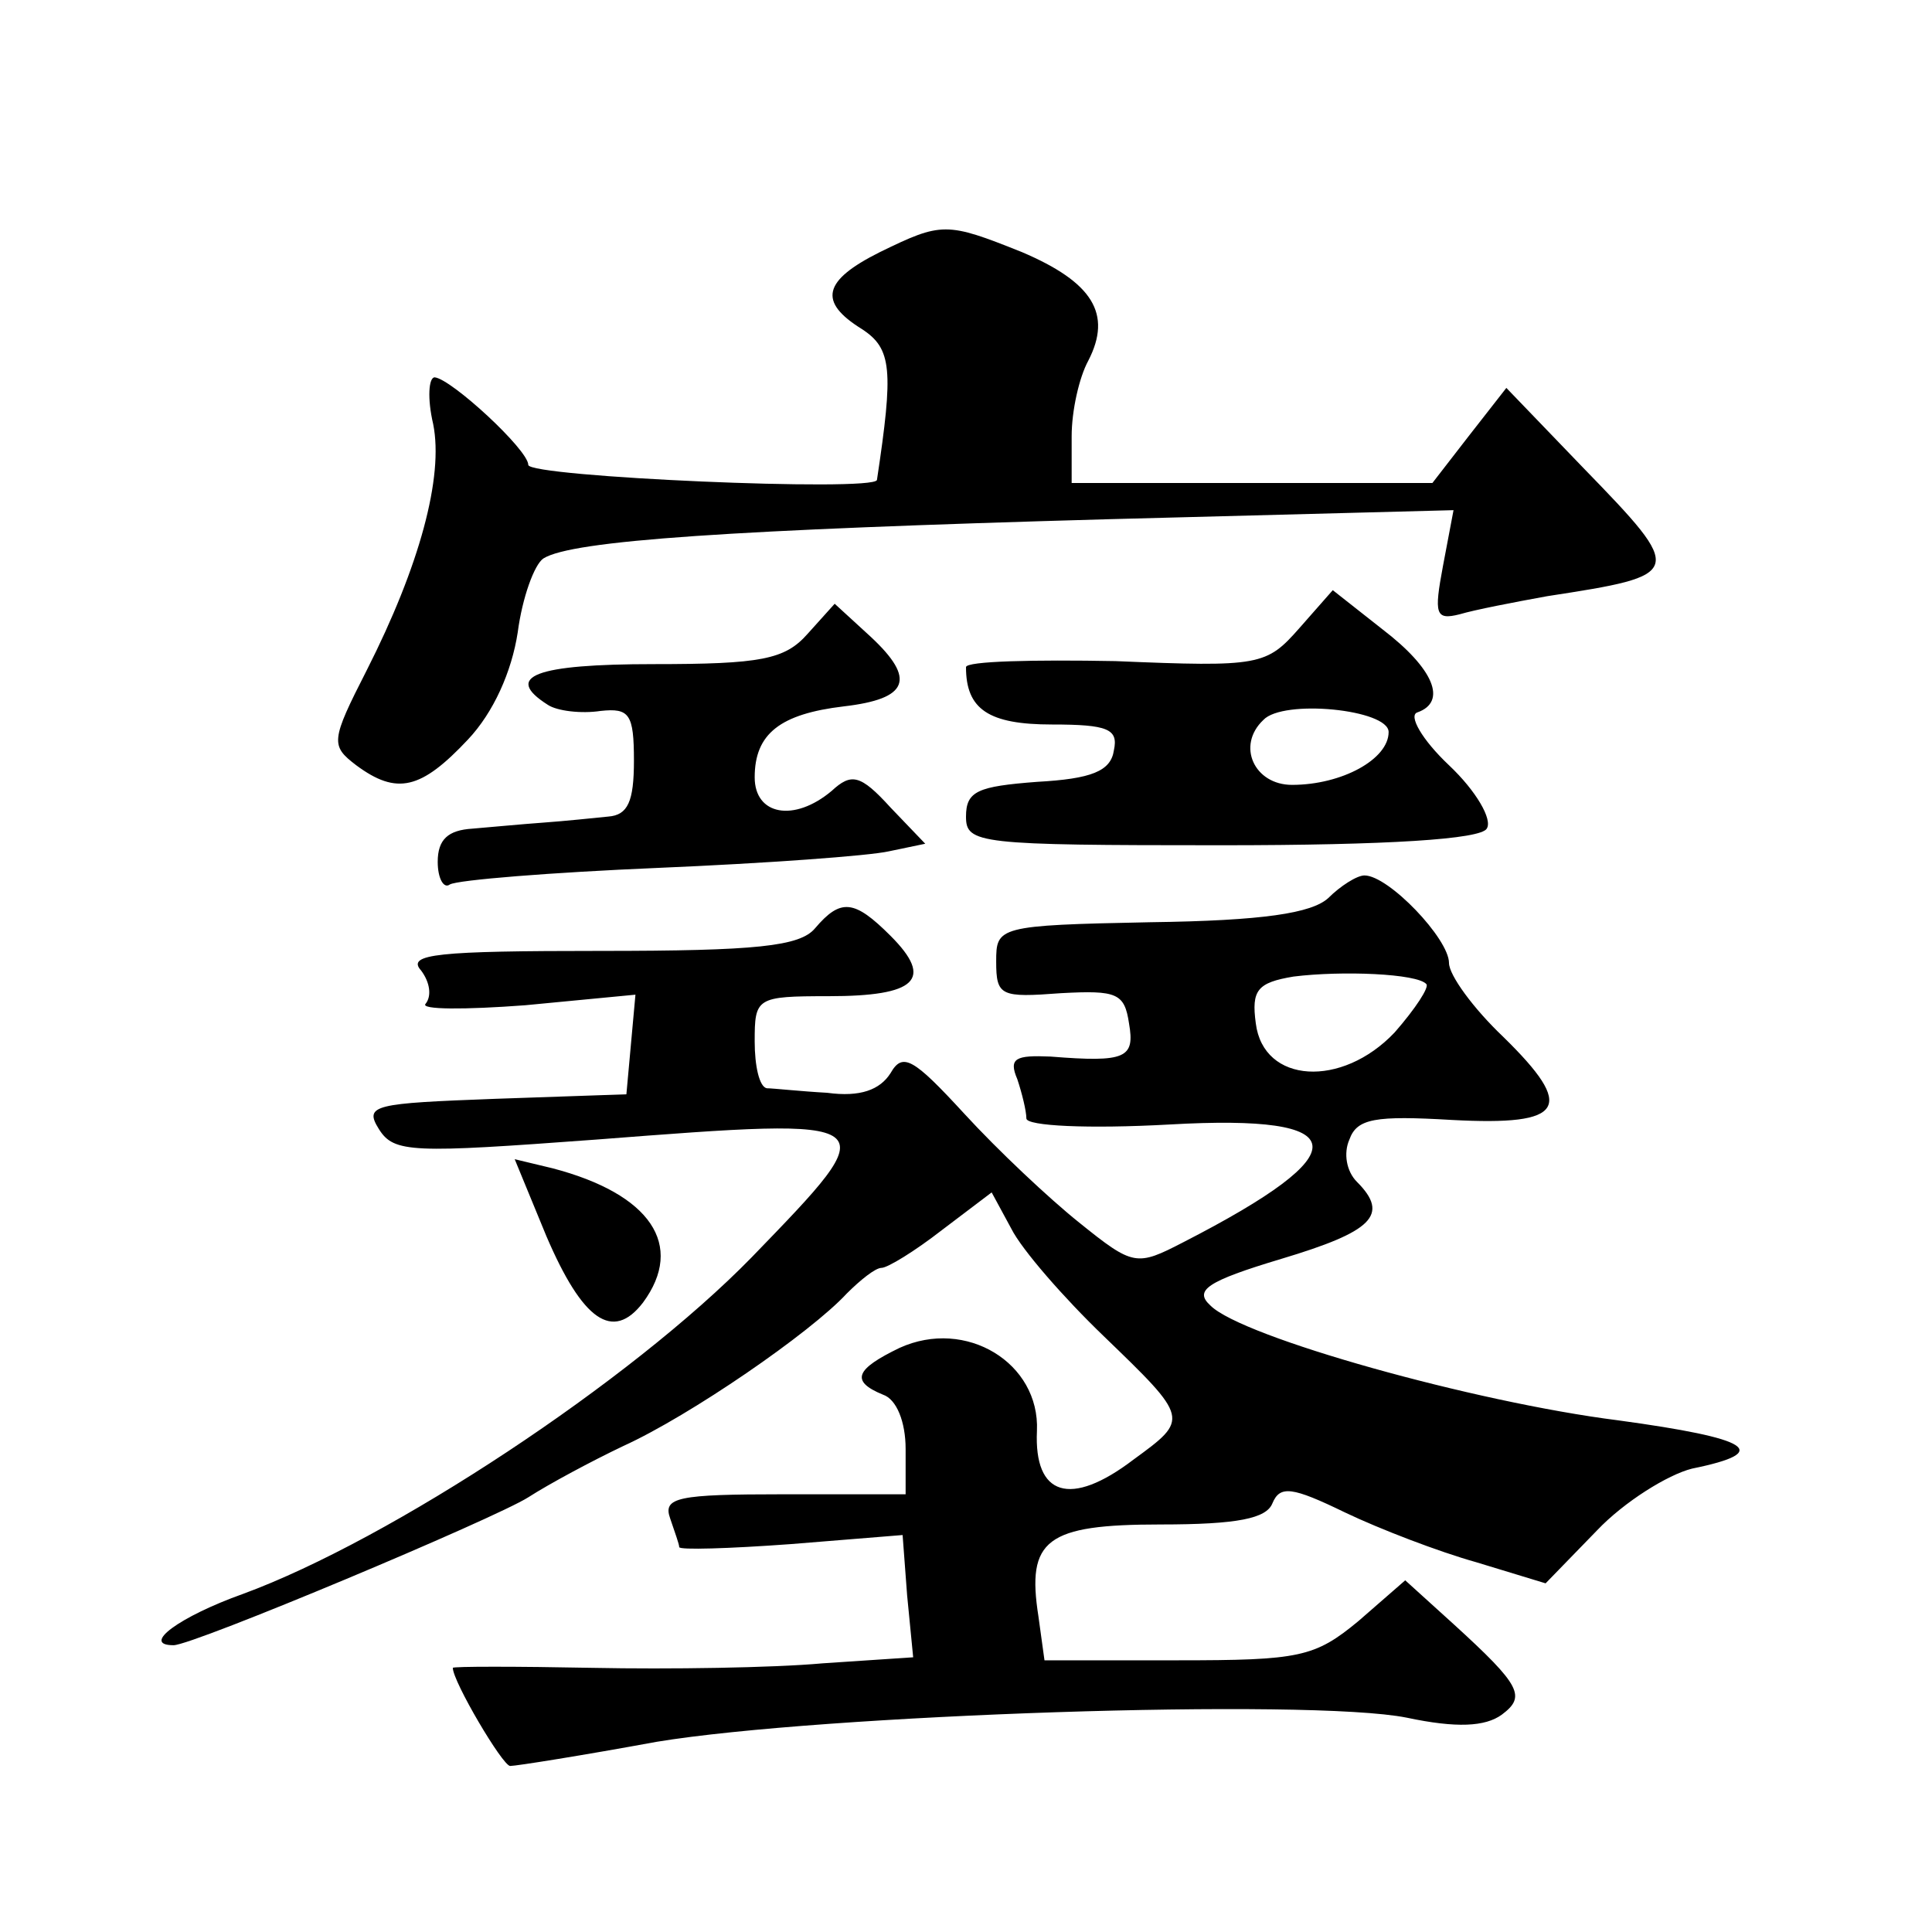
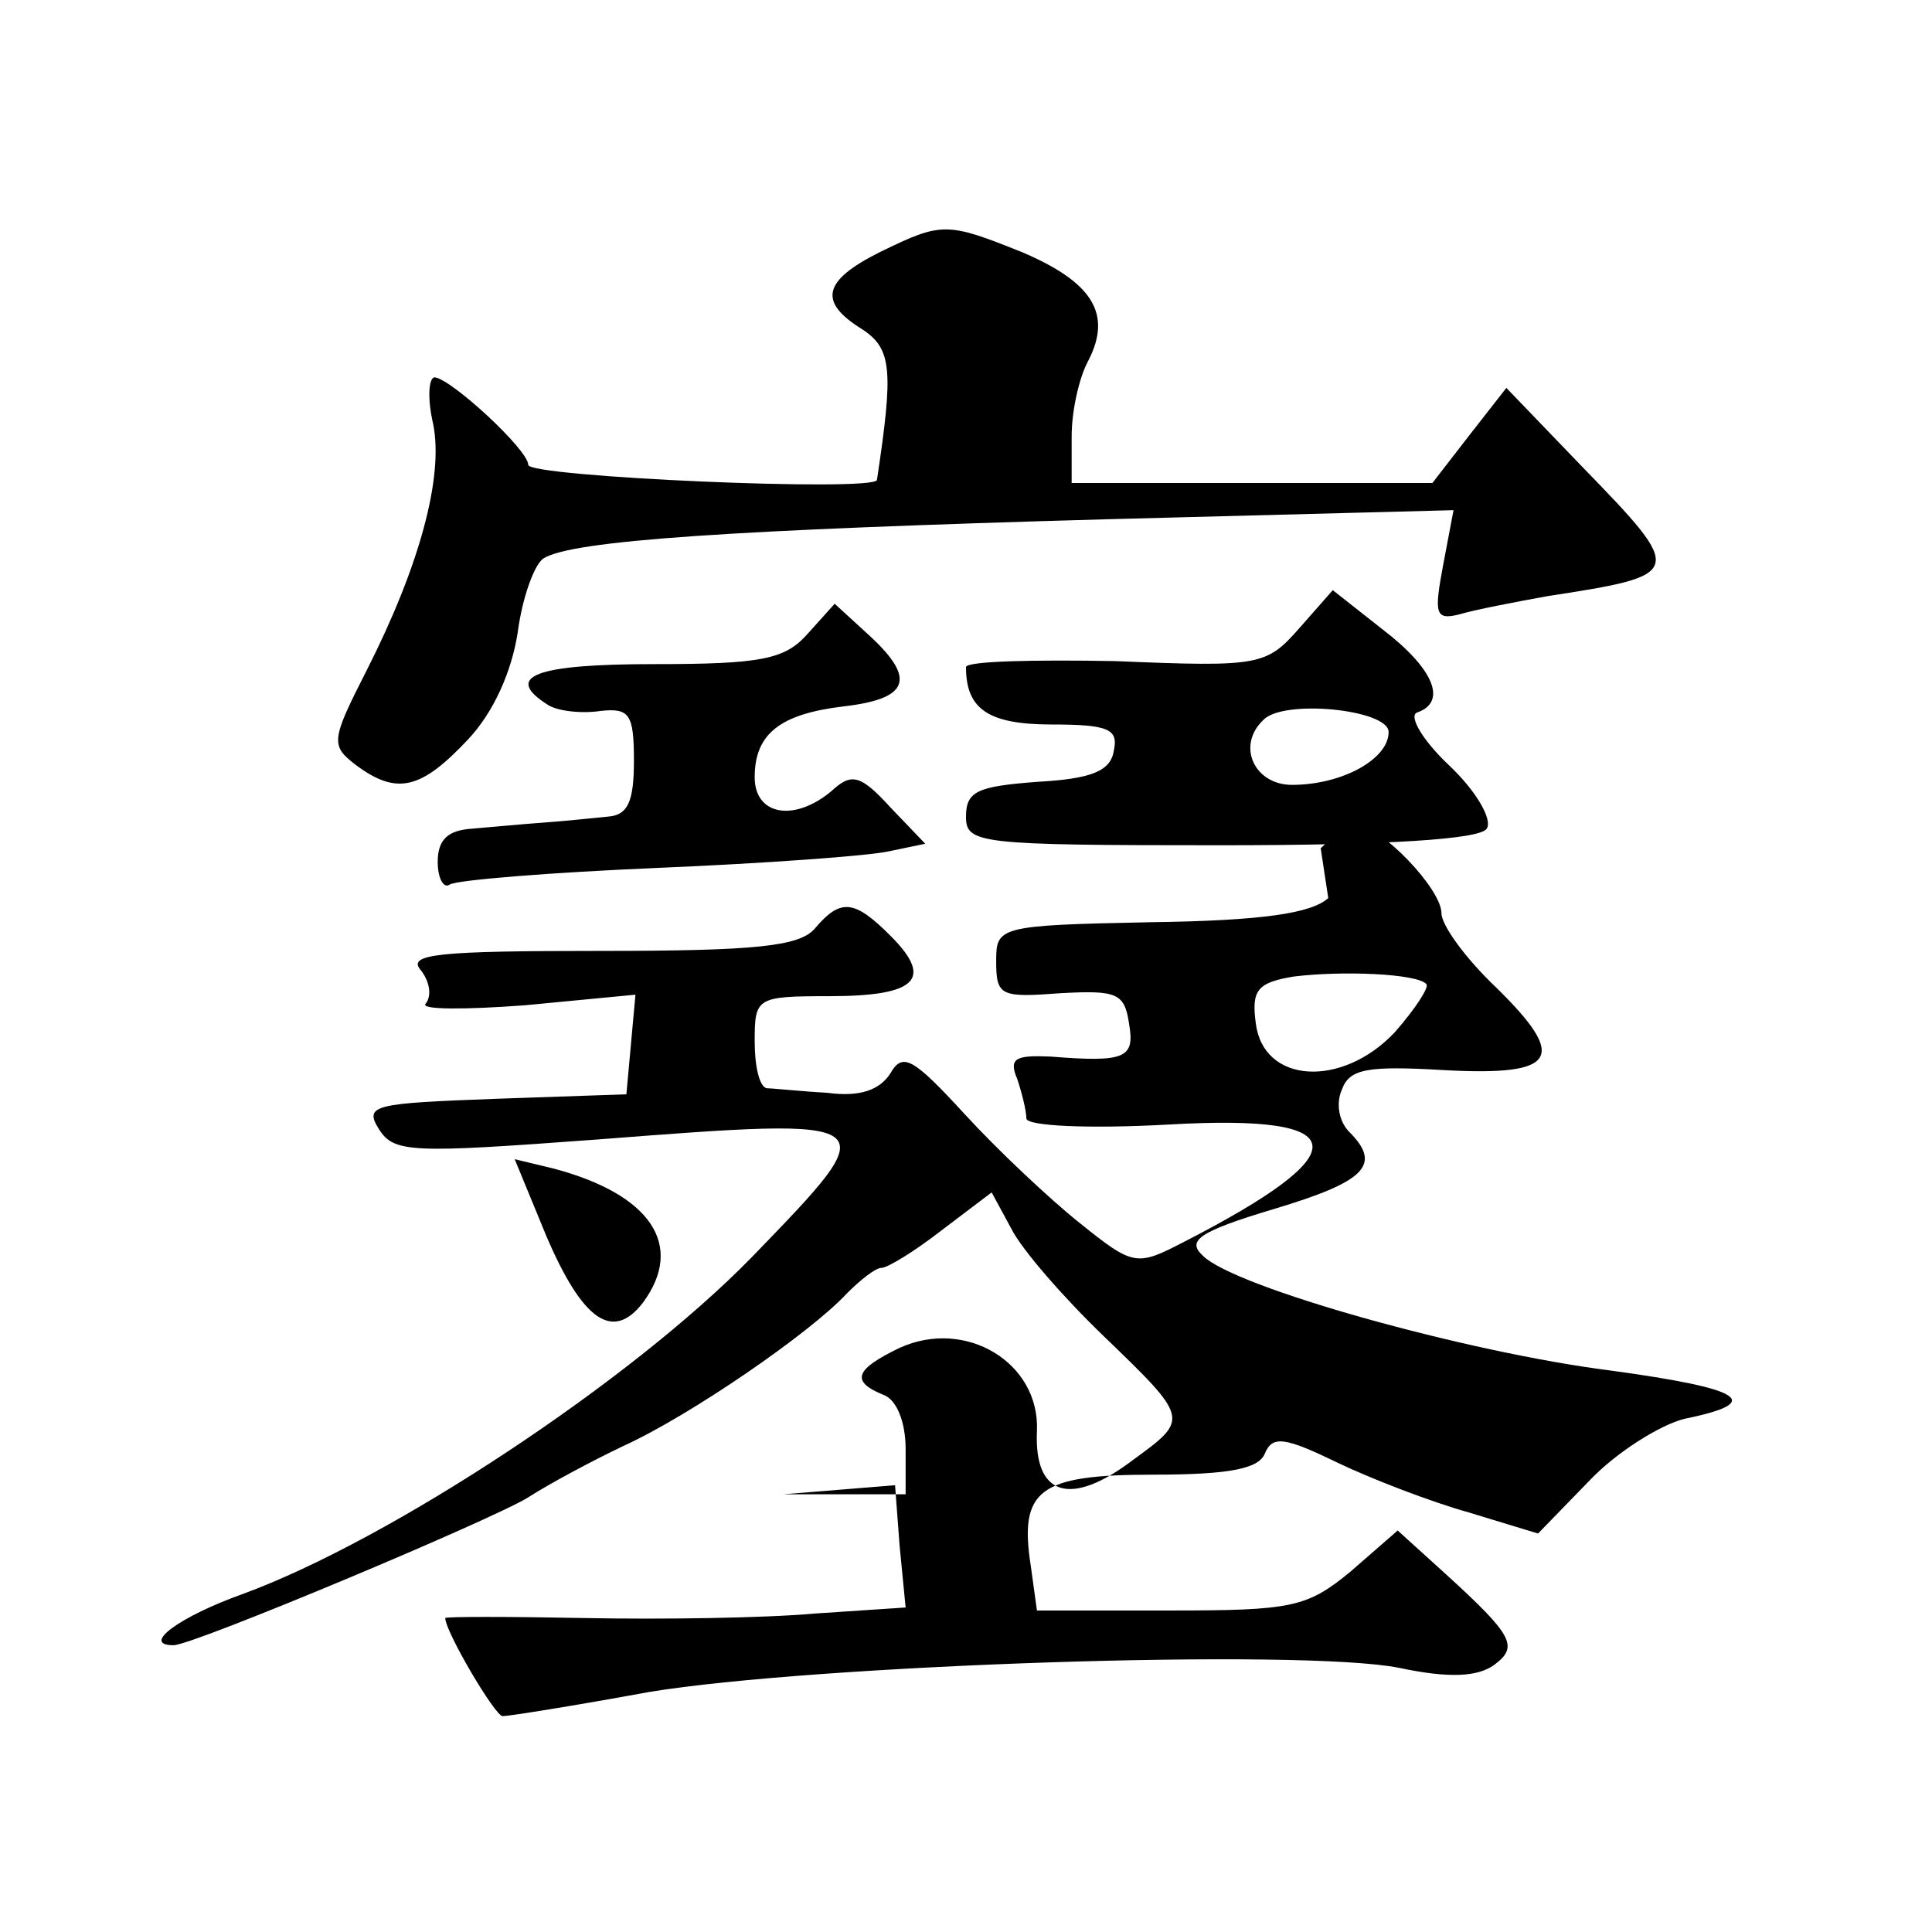
<svg xmlns="http://www.w3.org/2000/svg" version="1.0" width="128pt" height="128pt" viewBox="0 0 128 128" preserveAspectRatio="xMidYMid meet">
  <g transform="translate(0,128) scale(0.1,-0.1)" fill="#0" stroke="none">
-     <path d="M583 1113 c-38 -19 -41 -33 -12 -51 20 -13 21 -27 10 -100 -2 -8 -231 2 -231 10 0 10 -51 57 -62 58 -4 0 -5 -14 -1 -31 7 -35 -9 -94 -44 -163 -24 -47 -24 -50 -7 -63 27 -20 43 -16 74 17 17 18 29 45 33 71 3 23 11 45 17 49 19 12 125 19 374 26 l229 6 -7 -37 c-6 -32 -5 -36 11 -32 10 3 36 8 58 12 91 14 92 15 24 85 l-51 53 -25 -32 -24 -31 -120 0 -119 0 0 31 c0 17 5 39 11 50 16 31 3 52 -44 72 -50 20 -53 20 -94 0z M861 864 c-22 -25 -26 -26 -122 -22 -54 1 -99 0 -99 -4 0 -28 15 -38 57 -38 37 0 44 -3 41 -17 -2 -14 -15 -19 -51 -21 -39 -3 -47 -6 -47 -23 0 -18 8 -19 169 -19 111 0 172 4 176 11 4 6 -7 25 -25 42 -18 17 -27 33 -21 35 20 7 11 29 -23 55 l-33 26 -22 -25z m59 -69 c0 -18 -31 -35 -64 -35 -25 0 -37 26 -19 43 13 14 83 7 83 -8z M535 860 c-15 -17 -31 -20 -102 -20 -78 0 -100 -8 -70 -27 6 -4 22 -6 35 -4 19 2 22 -2 22 -33 0 -27 -4 -36 -17 -37 -10 -1 -29 -3 -43 -4 -14 -1 -35 -3 -47 -4 -16 -1 -23 -7 -23 -22 0 -11 4 -18 8 -15 5 3 67 8 138 11 71 3 140 8 153 11 l24 5 -23 24 c-20 22 -26 23 -39 11 -25 -21 -51 -16 -51 9 0 29 17 42 59 47 43 5 48 18 18 46 l-24 22 -18 -20z M880 685 c-11 -10 -43 -15 -118 -16 -101 -2 -102 -3 -102 -26 0 -23 3 -24 43 -21 37 2 42 0 45 -20 4 -23 -2 -26 -52 -22 -23 1 -28 -1 -22 -15 3 -9 6 -21 6 -26 0 -5 41 -7 95 -4 123 7 126 -18 9 -78 -31 -16 -33 -16 -69 13 -20 16 -54 48 -76 72 -34 37 -41 41 -49 27 -7 -11 -20 -16 -42 -13 -18 1 -36 3 -40 3 -5 1 -8 15 -8 31 0 29 1 30 49 30 58 0 70 11 41 40 -24 24 -33 25 -50 5 -10 -12 -39 -15 -142 -15 -108 0 -129 -2 -119 -13 6 -8 7 -17 3 -22 -4 -4 26 -4 66 -1 l73 7 -3 -33 -3 -33 -87 -3 c-80 -3 -87 -4 -77 -20 10 -16 22 -16 144 -7 194 15 193 15 103 -78 -80 -82 -239 -187 -337 -223 -42 -15 -68 -34 -46 -34 13 0 213 84 235 98 14 9 42 24 63 34 44 20 124 75 148 101 9 9 19 17 23 17 4 0 22 11 40 25 l33 25 13 -24 c7 -14 35 -46 61 -71 57 -55 57 -55 20 -82 -42 -32 -66 -24 -64 19 2 45 -47 75 -91 55 -29 -14 -33 -22 -11 -31 9 -3 15 -18 15 -36 l0 -30 -81 0 c-70 0 -80 -2 -75 -16 3 -9 6 -17 6 -19 0 -2 33 -1 74 2 l74 6 3 -40 4 -41 -60 -4 c-33 -3 -102 -4 -152 -3 -51 1 -93 1 -93 0 0 -9 33 -65 38 -65 4 0 48 7 97 16 109 18 432 29 497 16 33 -7 52 -6 63 2 16 12 13 19 -32 60 l-32 29 -31 -27 c-29 -24 -39 -26 -120 -26 l-88 0 -4 29 c-8 51 5 61 81 61 51 0 70 4 74 14 5 12 13 11 48 -6 23 -11 62 -26 87 -33 l46 -14 34 35 c18 19 47 37 63 41 54 11 39 20 -49 32 -95 12 -249 55 -270 76 -11 10 -3 16 47 31 60 18 72 29 50 51 -7 7 -9 19 -5 28 5 14 17 16 68 13 75 -4 82 8 34 55 -20 19 -36 41 -36 49 0 16 -40 58 -56 58 -5 0 -16 -7 -24 -15z m65 -57 c2 -2 -7 -16 -21 -32 -35 -37 -87 -34 -92 6 -3 22 1 27 25 31 32 4 82 2 88 -5z M362 461 c24 -56 44 -70 64 -44 28 38 5 72 -60 89 l-25 6 21 -51z" />
+     <path d="M583 1113 c-38 -19 -41 -33 -12 -51 20 -13 21 -27 10 -100 -2 -8 -231 2 -231 10 0 10 -51 57 -62 58 -4 0 -5 -14 -1 -31 7 -35 -9 -94 -44 -163 -24 -47 -24 -50 -7 -63 27 -20 43 -16 74 17 17 18 29 45 33 71 3 23 11 45 17 49 19 12 125 19 374 26 l229 6 -7 -37 c-6 -32 -5 -36 11 -32 10 3 36 8 58 12 91 14 92 15 24 85 l-51 53 -25 -32 -24 -31 -120 0 -119 0 0 31 c0 17 5 39 11 50 16 31 3 52 -44 72 -50 20 -53 20 -94 0z M861 864 c-22 -25 -26 -26 -122 -22 -54 1 -99 0 -99 -4 0 -28 15 -38 57 -38 37 0 44 -3 41 -17 -2 -14 -15 -19 -51 -21 -39 -3 -47 -6 -47 -23 0 -18 8 -19 169 -19 111 0 172 4 176 11 4 6 -7 25 -25 42 -18 17 -27 33 -21 35 20 7 11 29 -23 55 l-33 26 -22 -25z m59 -69 c0 -18 -31 -35 -64 -35 -25 0 -37 26 -19 43 13 14 83 7 83 -8z M535 860 c-15 -17 -31 -20 -102 -20 -78 0 -100 -8 -70 -27 6 -4 22 -6 35 -4 19 2 22 -2 22 -33 0 -27 -4 -36 -17 -37 -10 -1 -29 -3 -43 -4 -14 -1 -35 -3 -47 -4 -16 -1 -23 -7 -23 -22 0 -11 4 -18 8 -15 5 3 67 8 138 11 71 3 140 8 153 11 l24 5 -23 24 c-20 22 -26 23 -39 11 -25 -21 -51 -16 -51 9 0 29 17 42 59 47 43 5 48 18 18 46 l-24 22 -18 -20z M880 685 c-11 -10 -43 -15 -118 -16 -101 -2 -102 -3 -102 -26 0 -23 3 -24 43 -21 37 2 42 0 45 -20 4 -23 -2 -26 -52 -22 -23 1 -28 -1 -22 -15 3 -9 6 -21 6 -26 0 -5 41 -7 95 -4 123 7 126 -18 9 -78 -31 -16 -33 -16 -69 13 -20 16 -54 48 -76 72 -34 37 -41 41 -49 27 -7 -11 -20 -16 -42 -13 -18 1 -36 3 -40 3 -5 1 -8 15 -8 31 0 29 1 30 49 30 58 0 70 11 41 40 -24 24 -33 25 -50 5 -10 -12 -39 -15 -142 -15 -108 0 -129 -2 -119 -13 6 -8 7 -17 3 -22 -4 -4 26 -4 66 -1 l73 7 -3 -33 -3 -33 -87 -3 c-80 -3 -87 -4 -77 -20 10 -16 22 -16 144 -7 194 15 193 15 103 -78 -80 -82 -239 -187 -337 -223 -42 -15 -68 -34 -46 -34 13 0 213 84 235 98 14 9 42 24 63 34 44 20 124 75 148 101 9 9 19 17 23 17 4 0 22 11 40 25 l33 25 13 -24 c7 -14 35 -46 61 -71 57 -55 57 -55 20 -82 -42 -32 -66 -24 -64 19 2 45 -47 75 -91 55 -29 -14 -33 -22 -11 -31 9 -3 15 -18 15 -36 l0 -30 -81 0 l74 6 3 -40 4 -41 -60 -4 c-33 -3 -102 -4 -152 -3 -51 1 -93 1 -93 0 0 -9 33 -65 38 -65 4 0 48 7 97 16 109 18 432 29 497 16 33 -7 52 -6 63 2 16 12 13 19 -32 60 l-32 29 -31 -27 c-29 -24 -39 -26 -120 -26 l-88 0 -4 29 c-8 51 5 61 81 61 51 0 70 4 74 14 5 12 13 11 48 -6 23 -11 62 -26 87 -33 l46 -14 34 35 c18 19 47 37 63 41 54 11 39 20 -49 32 -95 12 -249 55 -270 76 -11 10 -3 16 47 31 60 18 72 29 50 51 -7 7 -9 19 -5 28 5 14 17 16 68 13 75 -4 82 8 34 55 -20 19 -36 41 -36 49 0 16 -40 58 -56 58 -5 0 -16 -7 -24 -15z m65 -57 c2 -2 -7 -16 -21 -32 -35 -37 -87 -34 -92 6 -3 22 1 27 25 31 32 4 82 2 88 -5z M362 461 c24 -56 44 -70 64 -44 28 38 5 72 -60 89 l-25 6 21 -51z" />
  </g>
</svg>